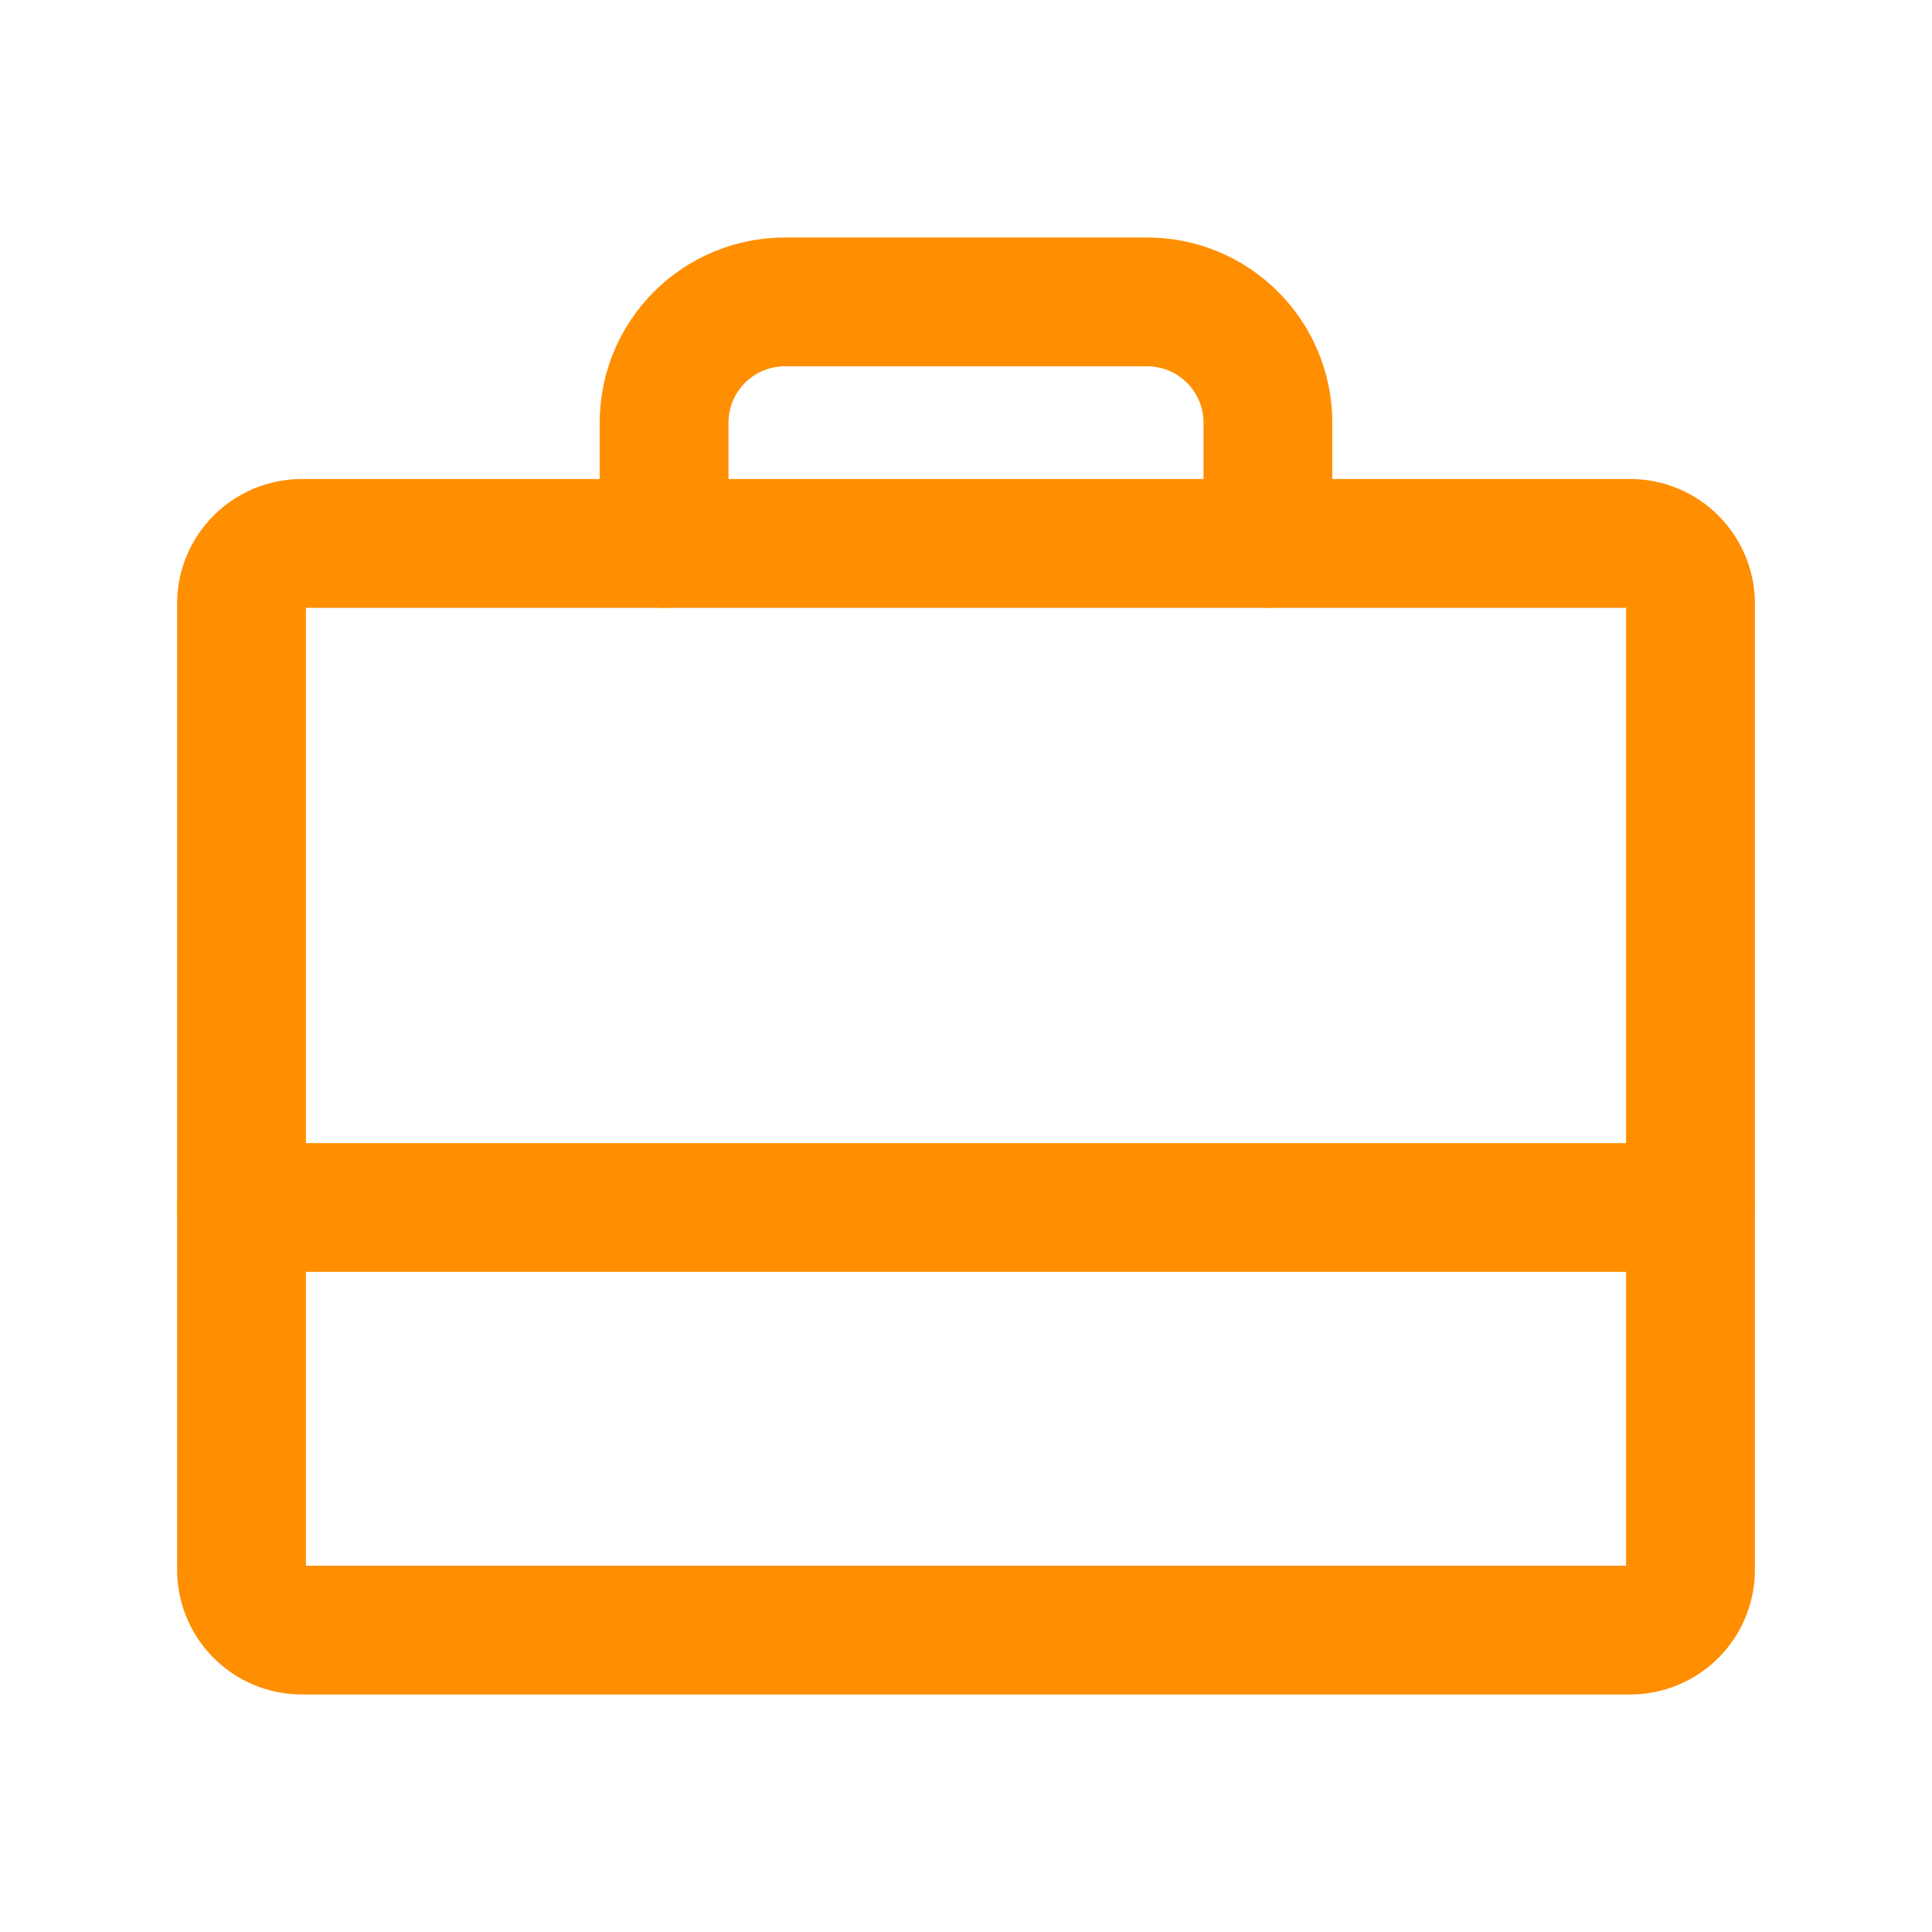
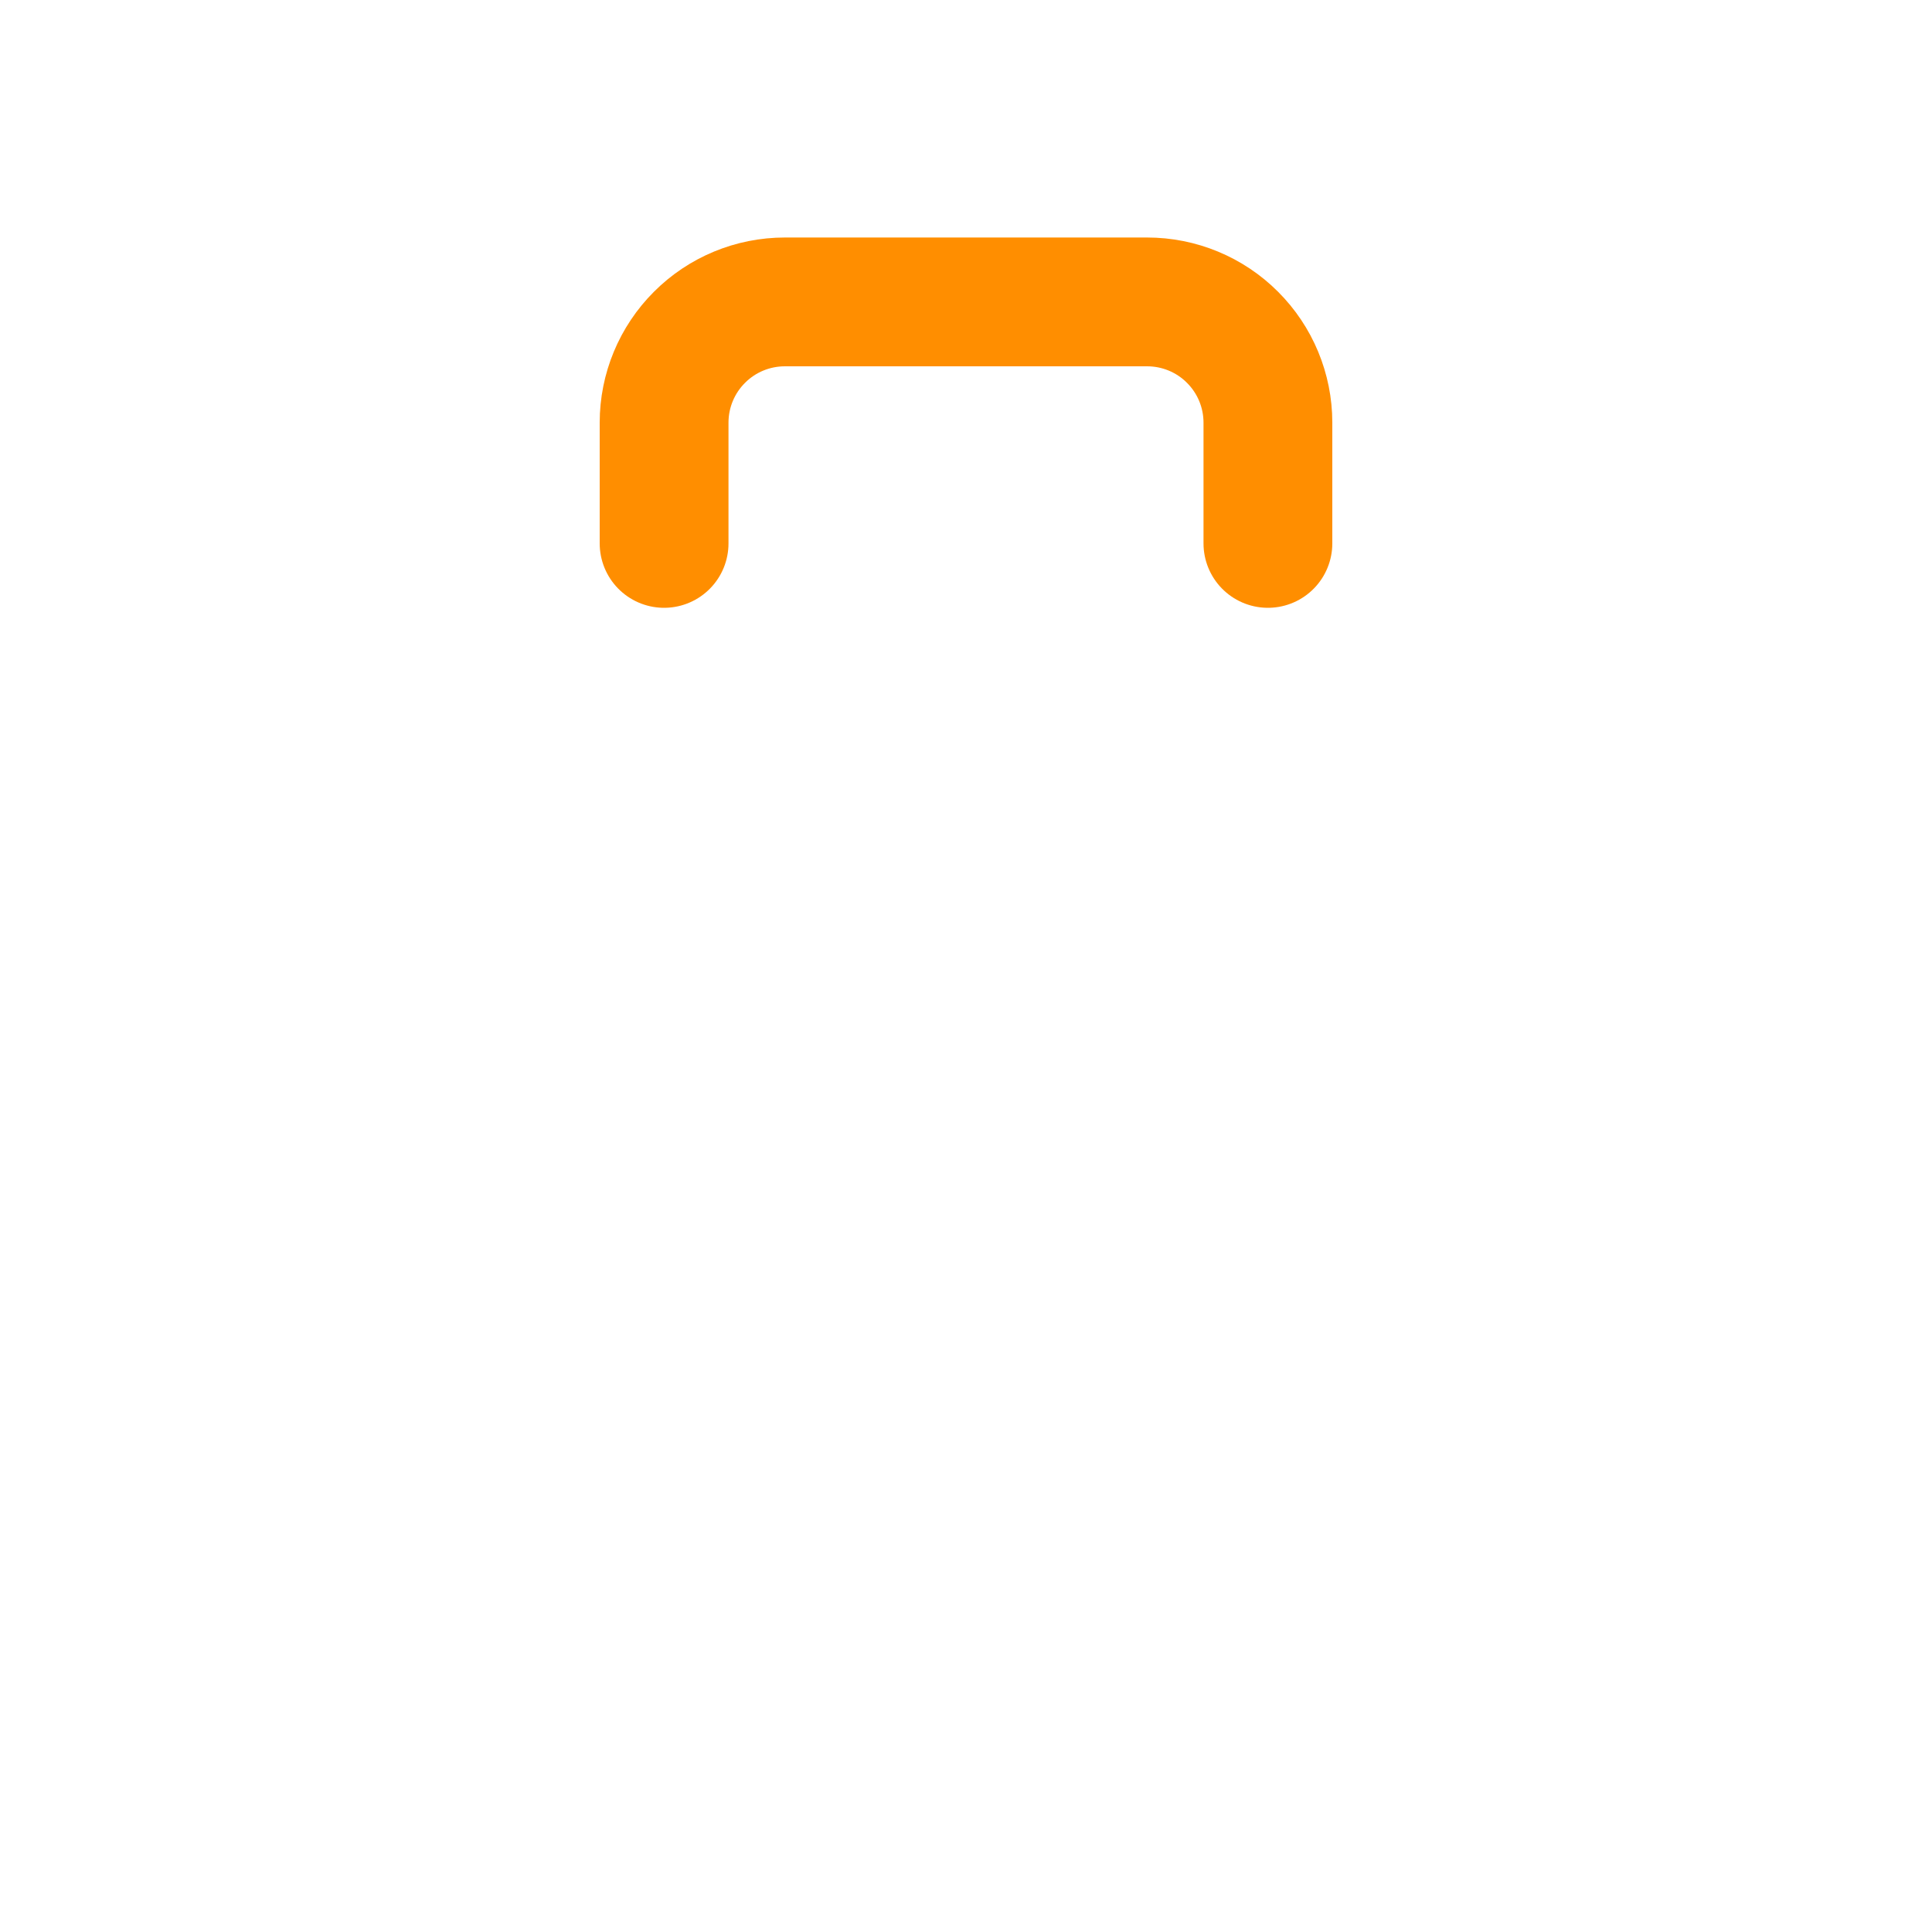
<svg xmlns="http://www.w3.org/2000/svg" width="30" height="30" viewBox="0 0 30 30" fill="none">
-   <path d="M25.312 8.438H4.688C4.17 8.438 3.75 8.857 3.75 9.375V24.375C3.75 24.893 4.17 25.312 4.688 25.312H25.312C25.83 25.312 26.25 24.893 26.25 24.375V9.375C26.25 8.857 25.83 8.438 25.312 8.438Z" stroke="#FF8E00" stroke-width="2" stroke-linecap="round" stroke-linejoin="round" />
  <path d="M19.688 8.438V6.562C19.688 6.065 19.49 5.588 19.138 5.237C18.787 4.885 18.31 4.688 17.812 4.688H12.188C11.69 4.688 11.213 4.885 10.862 5.237C10.51 5.588 10.312 6.065 10.312 6.562V8.438" stroke="#FF8E00" stroke-width="2" stroke-linecap="round" stroke-linejoin="round" />
-   <path d="M3.75 18.75H26.25" stroke="#FF8E00" stroke-width="2" stroke-linecap="round" stroke-linejoin="round" />
</svg>